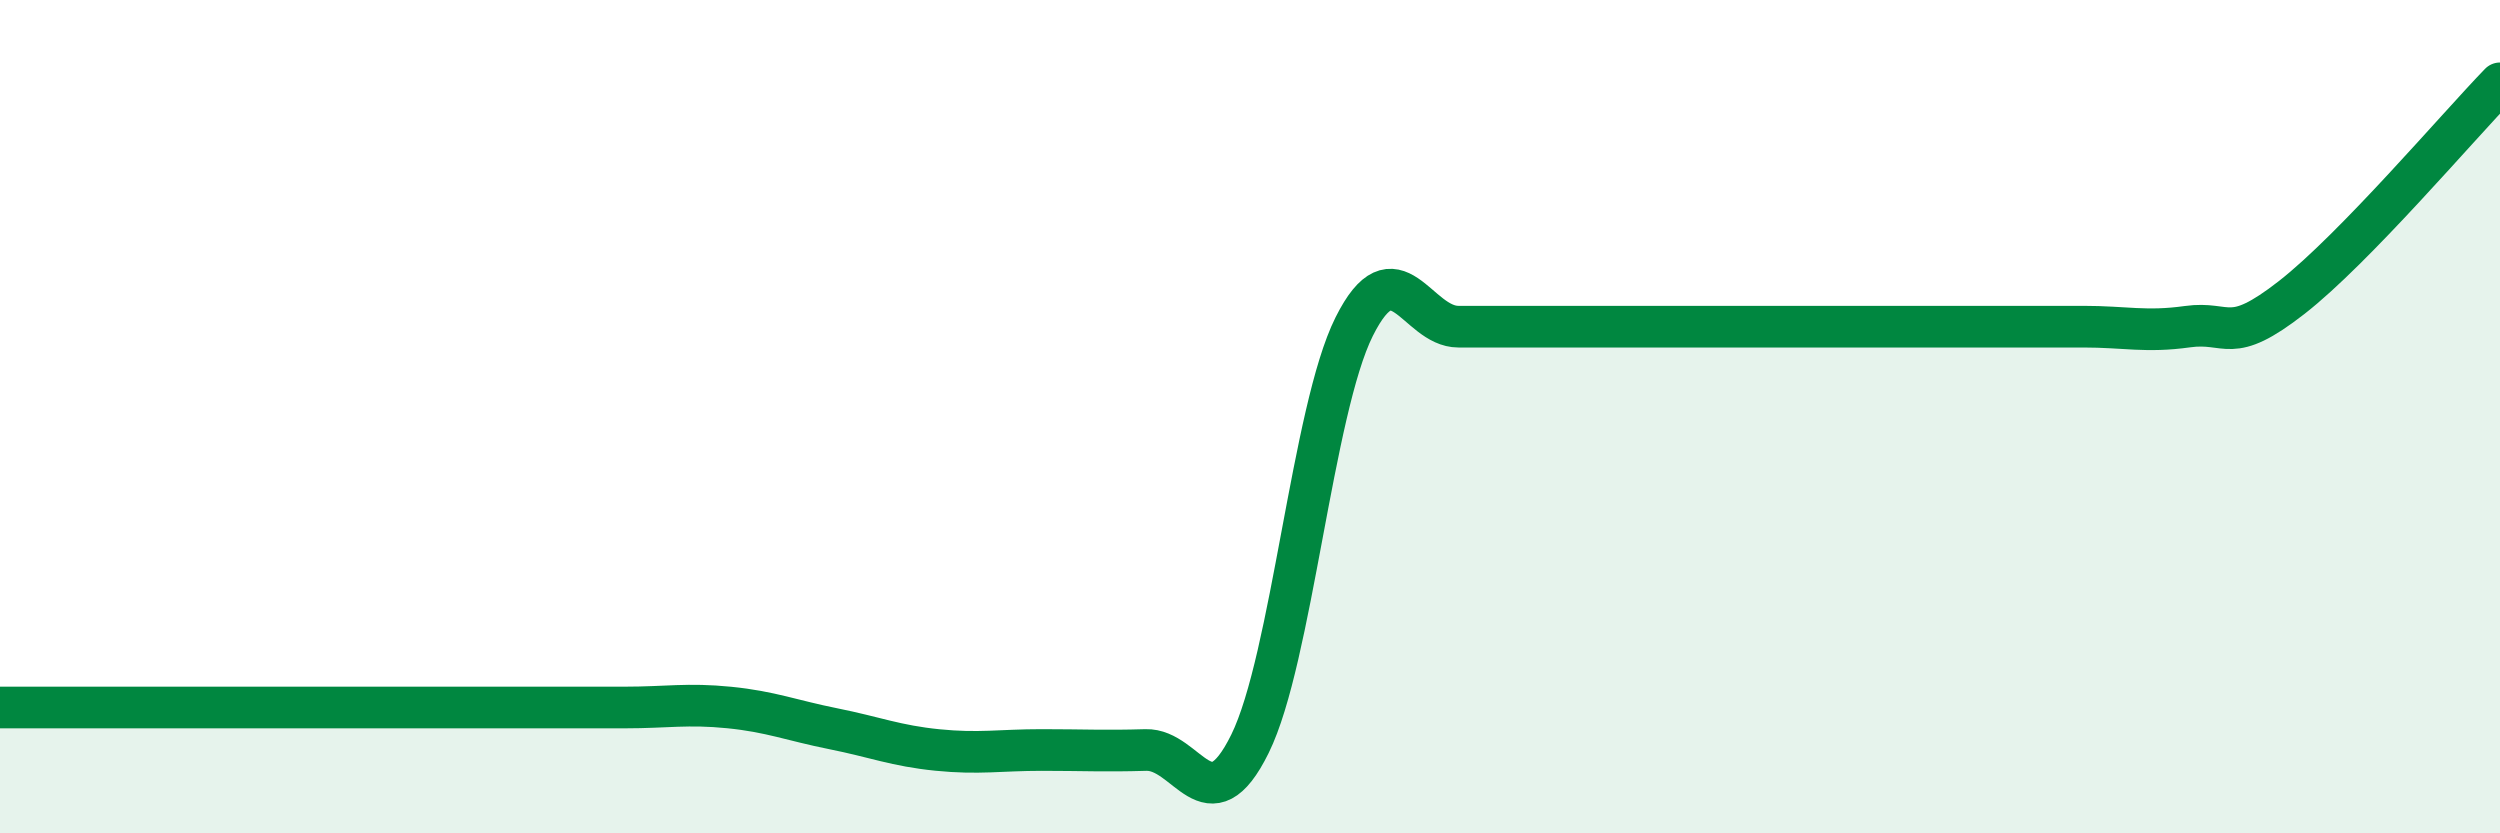
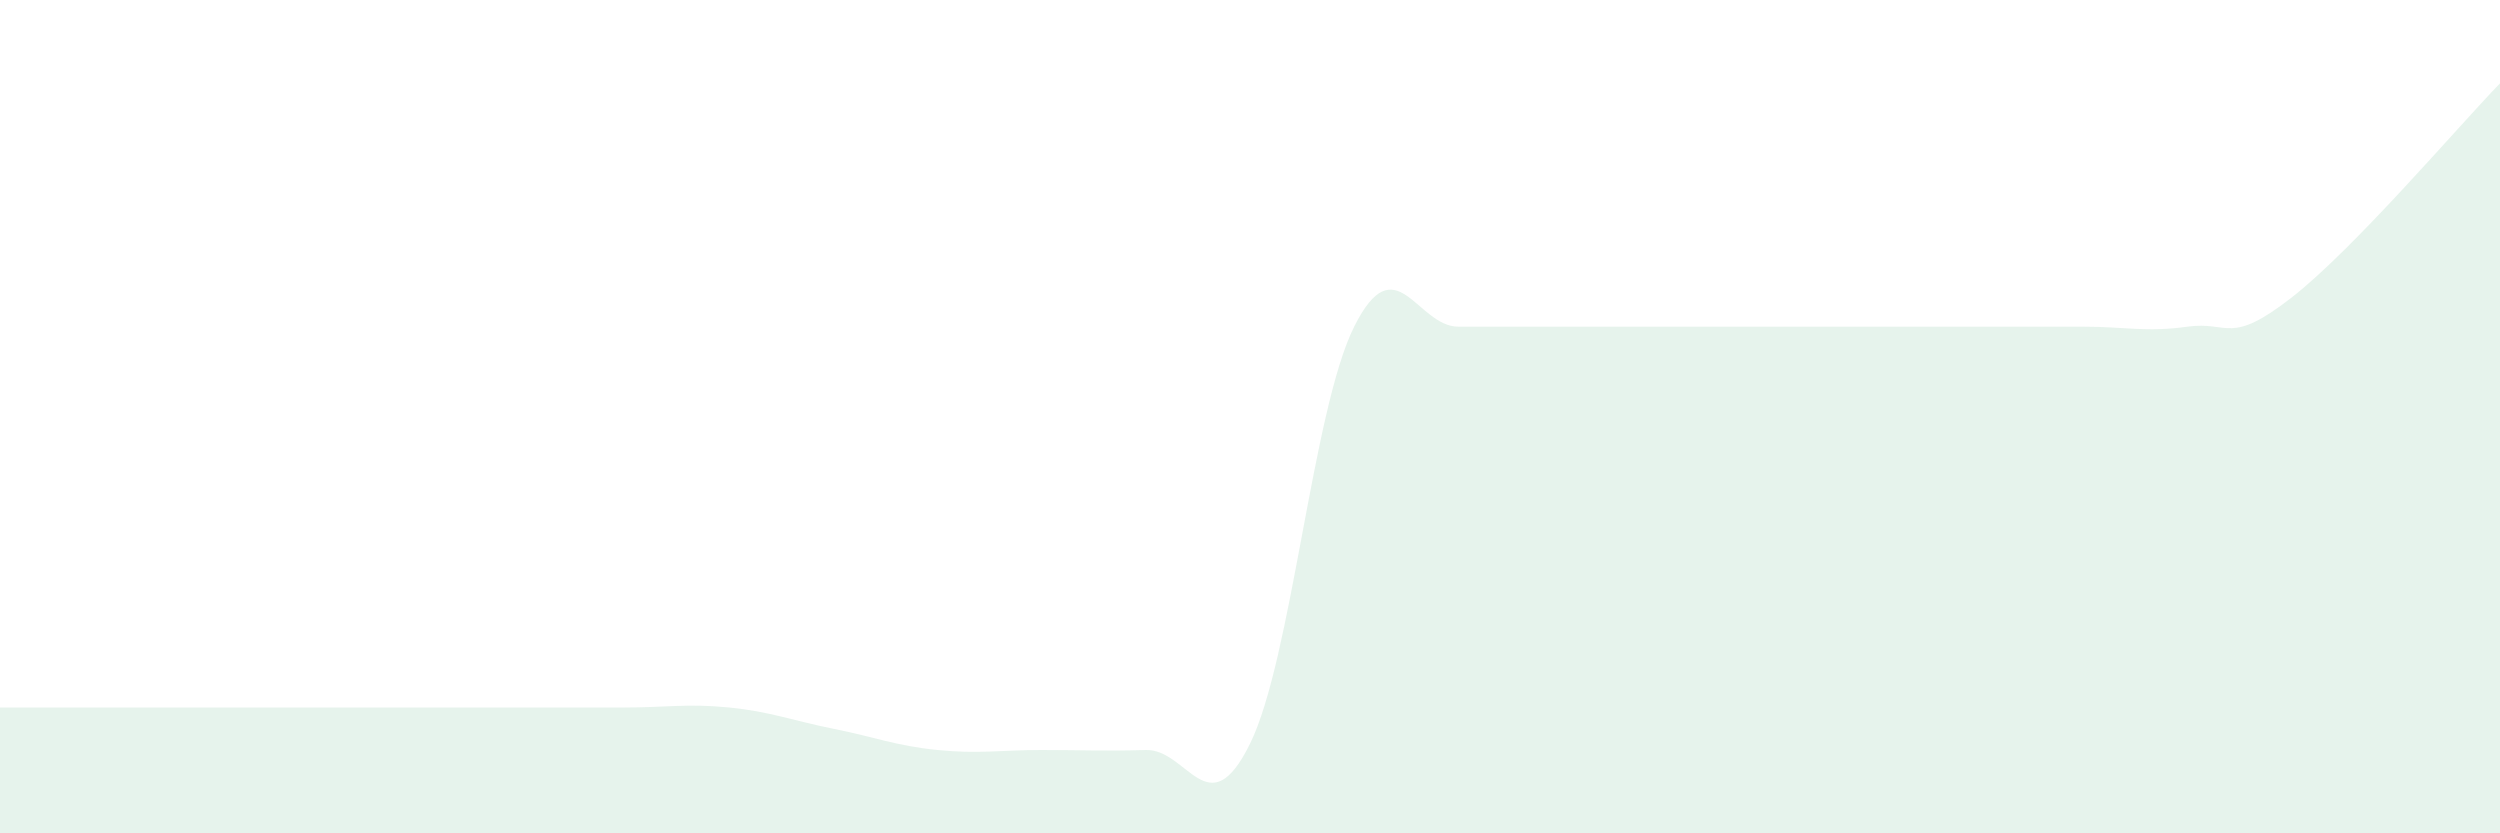
<svg xmlns="http://www.w3.org/2000/svg" width="60" height="20" viewBox="0 0 60 20">
  <path d="M 0,16.98 C 0.5,16.98 1.5,16.98 2.5,16.98 C 3.5,16.98 4,16.98 5,16.98 C 6,16.98 6.5,16.98 7.5,16.98 C 8.5,16.98 9,16.98 10,16.98 C 11,16.98 11.5,16.98 12.5,16.98 C 13.5,16.98 14,16.98 15,16.98 C 16,16.98 16.5,16.88 17.5,16.98 C 18.5,17.08 19,17.29 20,17.49 C 21,17.69 21.5,17.9 22.5,18 C 23.5,18.1 24,18 25,18 C 26,18 26.5,18.03 27.5,18 C 28.5,17.97 29,19.88 30,17.85 C 31,15.82 31.5,9.84 32.5,7.84 C 33.5,5.84 34,7.84 35,7.84 C 36,7.84 36.5,7.84 37.5,7.84 C 38.5,7.84 39,7.84 40,7.84 C 41,7.84 41.5,7.84 42.5,7.84 C 43.5,7.84 44,7.84 45,7.84 C 46,7.84 46.5,7.84 47.5,7.84 C 48.5,7.84 49,7.84 50,7.84 C 51,7.84 51.5,7.98 52.5,7.84 C 53.5,7.7 53.5,8.31 55,7.14 C 56.5,5.97 59,3.03 60,2L60 20L0 20Z" fill="#008740" opacity="0.1" stroke-linecap="round" stroke-linejoin="round" />
-   <path d="M 0,16.98 C 0.5,16.98 1.5,16.98 2.5,16.98 C 3.5,16.98 4,16.98 5,16.98 C 6,16.98 6.5,16.98 7.5,16.98 C 8.5,16.98 9,16.98 10,16.98 C 11,16.98 11.5,16.98 12.5,16.98 C 13.5,16.98 14,16.98 15,16.98 C 16,16.98 16.5,16.88 17.5,16.98 C 18.5,17.08 19,17.29 20,17.49 C 21,17.69 21.5,17.9 22.5,18 C 23.5,18.1 24,18 25,18 C 26,18 26.5,18.03 27.5,18 C 28.5,17.97 29,19.88 30,17.85 C 31,15.82 31.5,9.84 32.5,7.84 C 33.5,5.84 34,7.84 35,7.84 C 36,7.84 36.5,7.84 37.5,7.84 C 38.5,7.84 39,7.84 40,7.84 C 41,7.84 41.5,7.84 42.5,7.84 C 43.5,7.84 44,7.84 45,7.84 C 46,7.84 46.5,7.84 47.5,7.84 C 48.5,7.84 49,7.84 50,7.84 C 51,7.84 51.5,7.98 52.5,7.84 C 53.5,7.7 53.5,8.31 55,7.14 C 56.5,5.97 59,3.03 60,2" stroke="#008740" stroke-width="1" fill="none" stroke-linecap="round" stroke-linejoin="round" />
</svg>